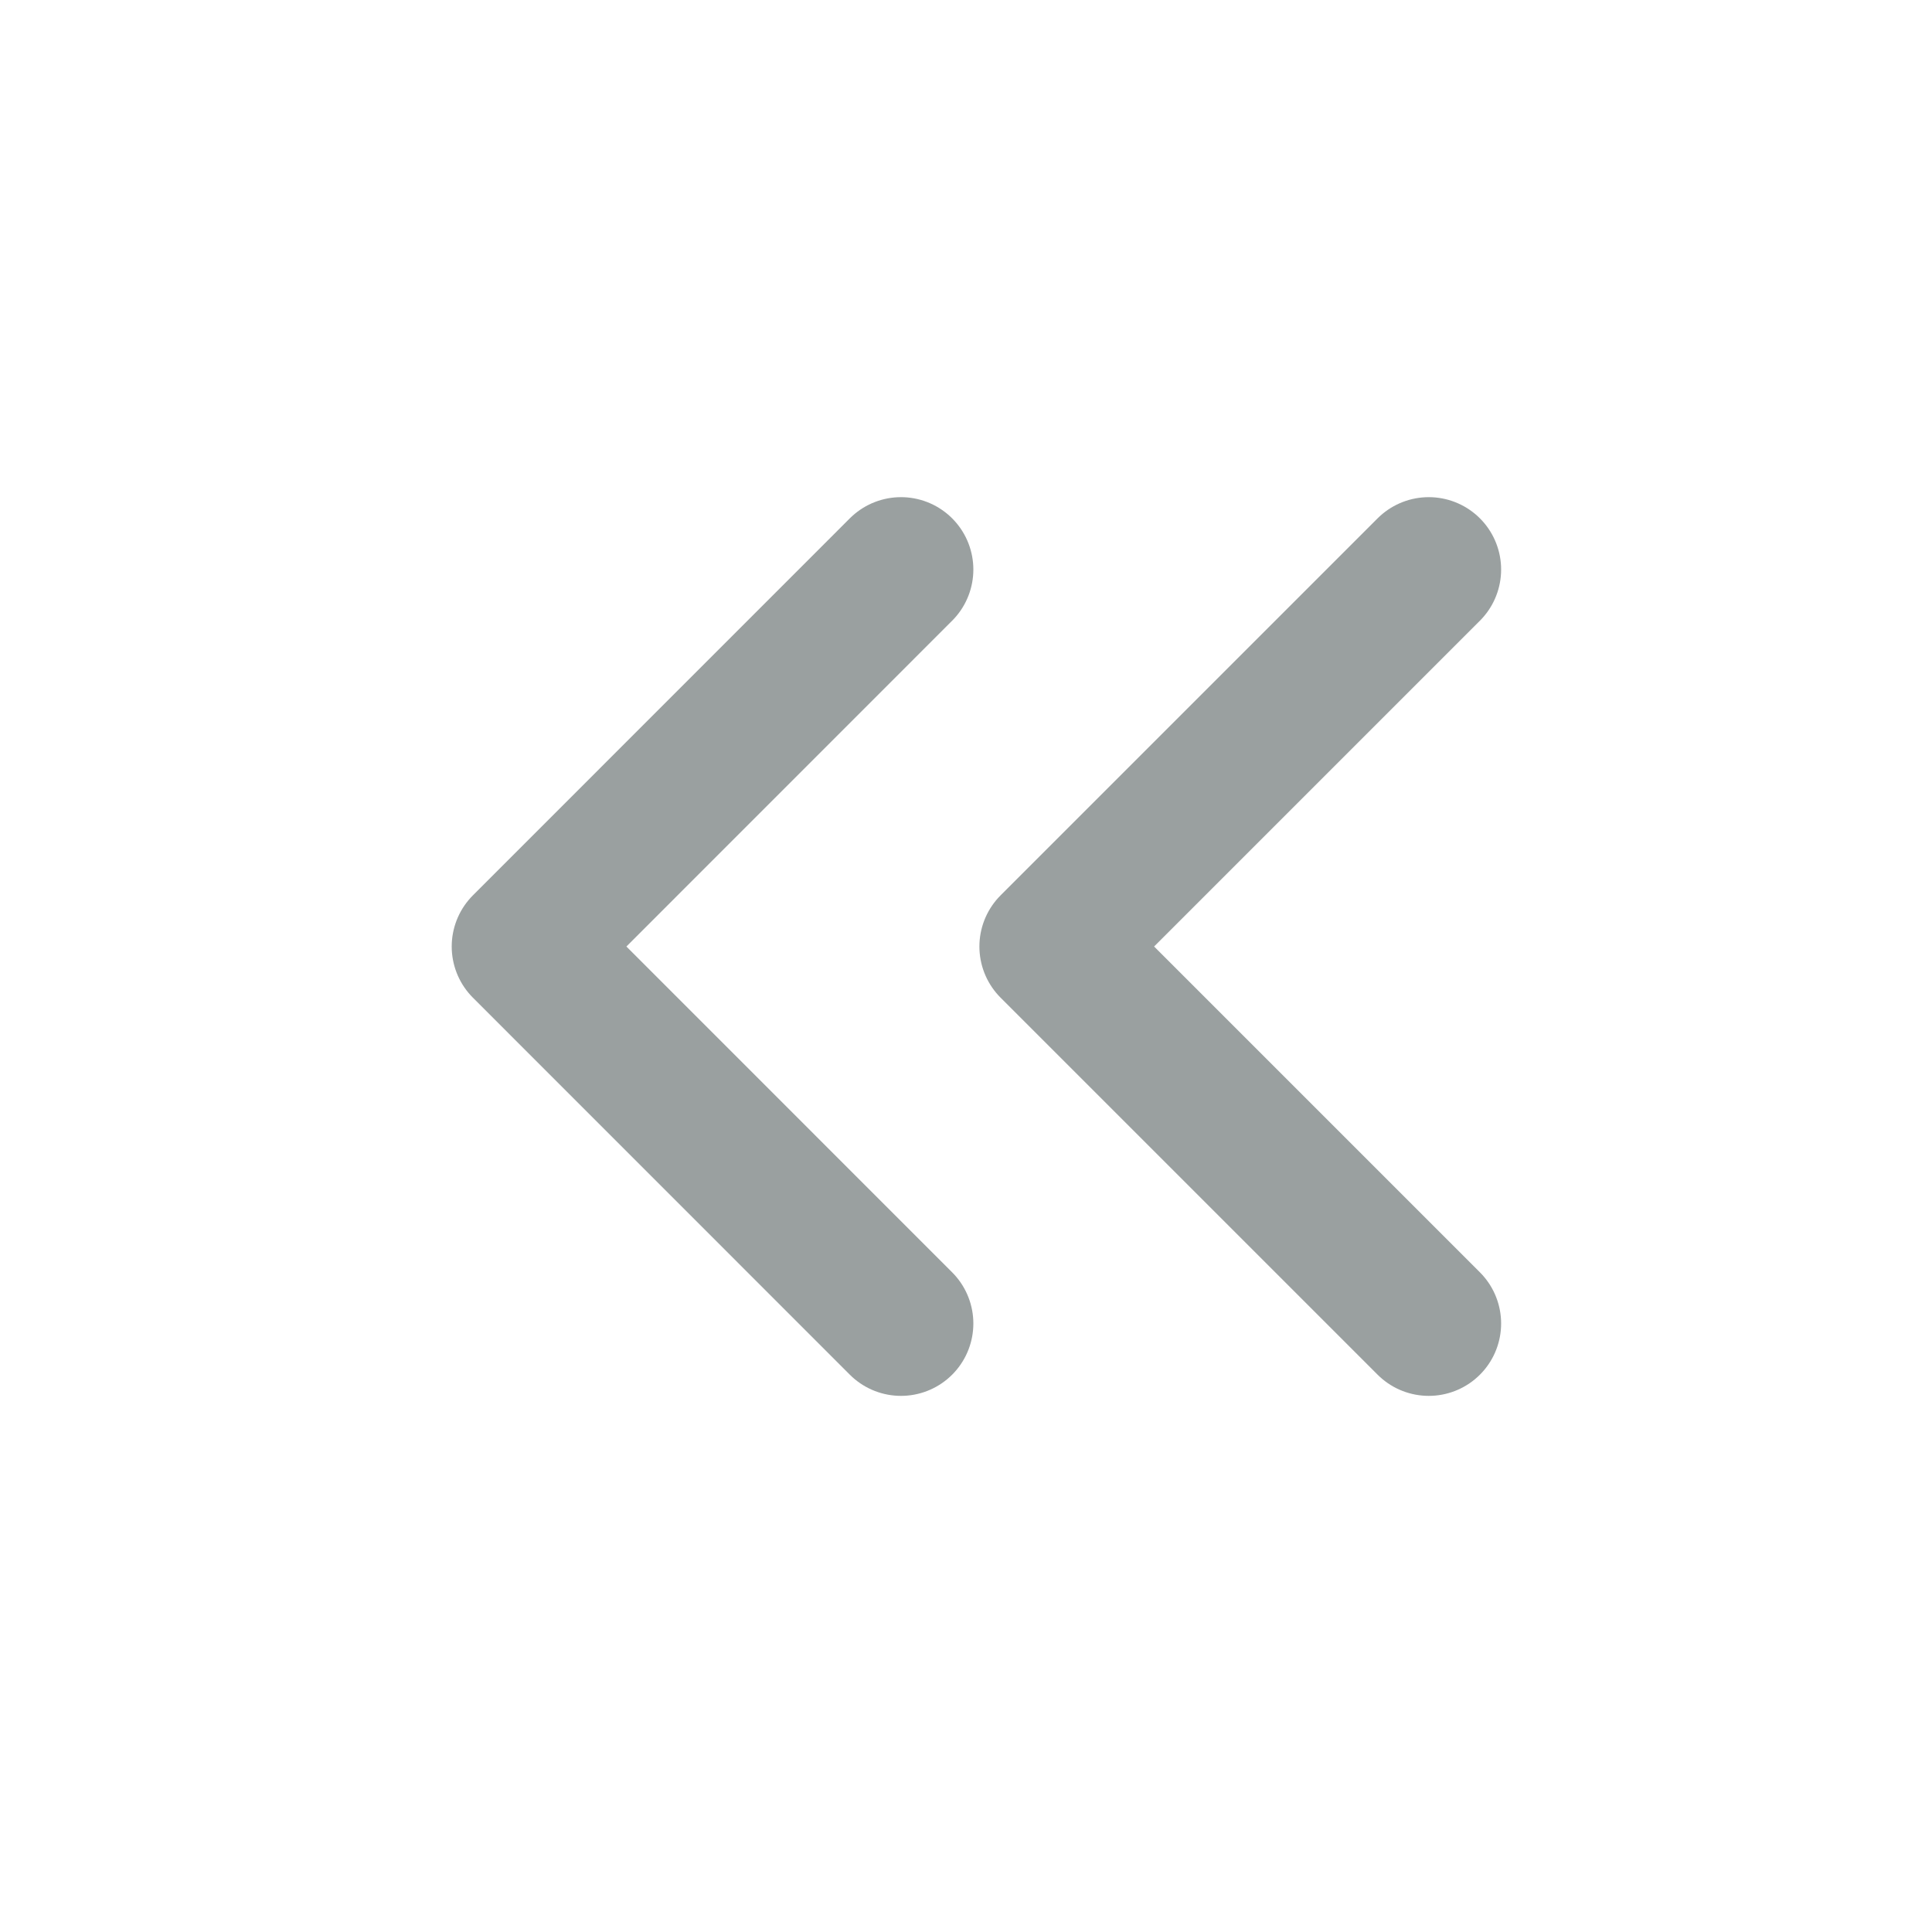
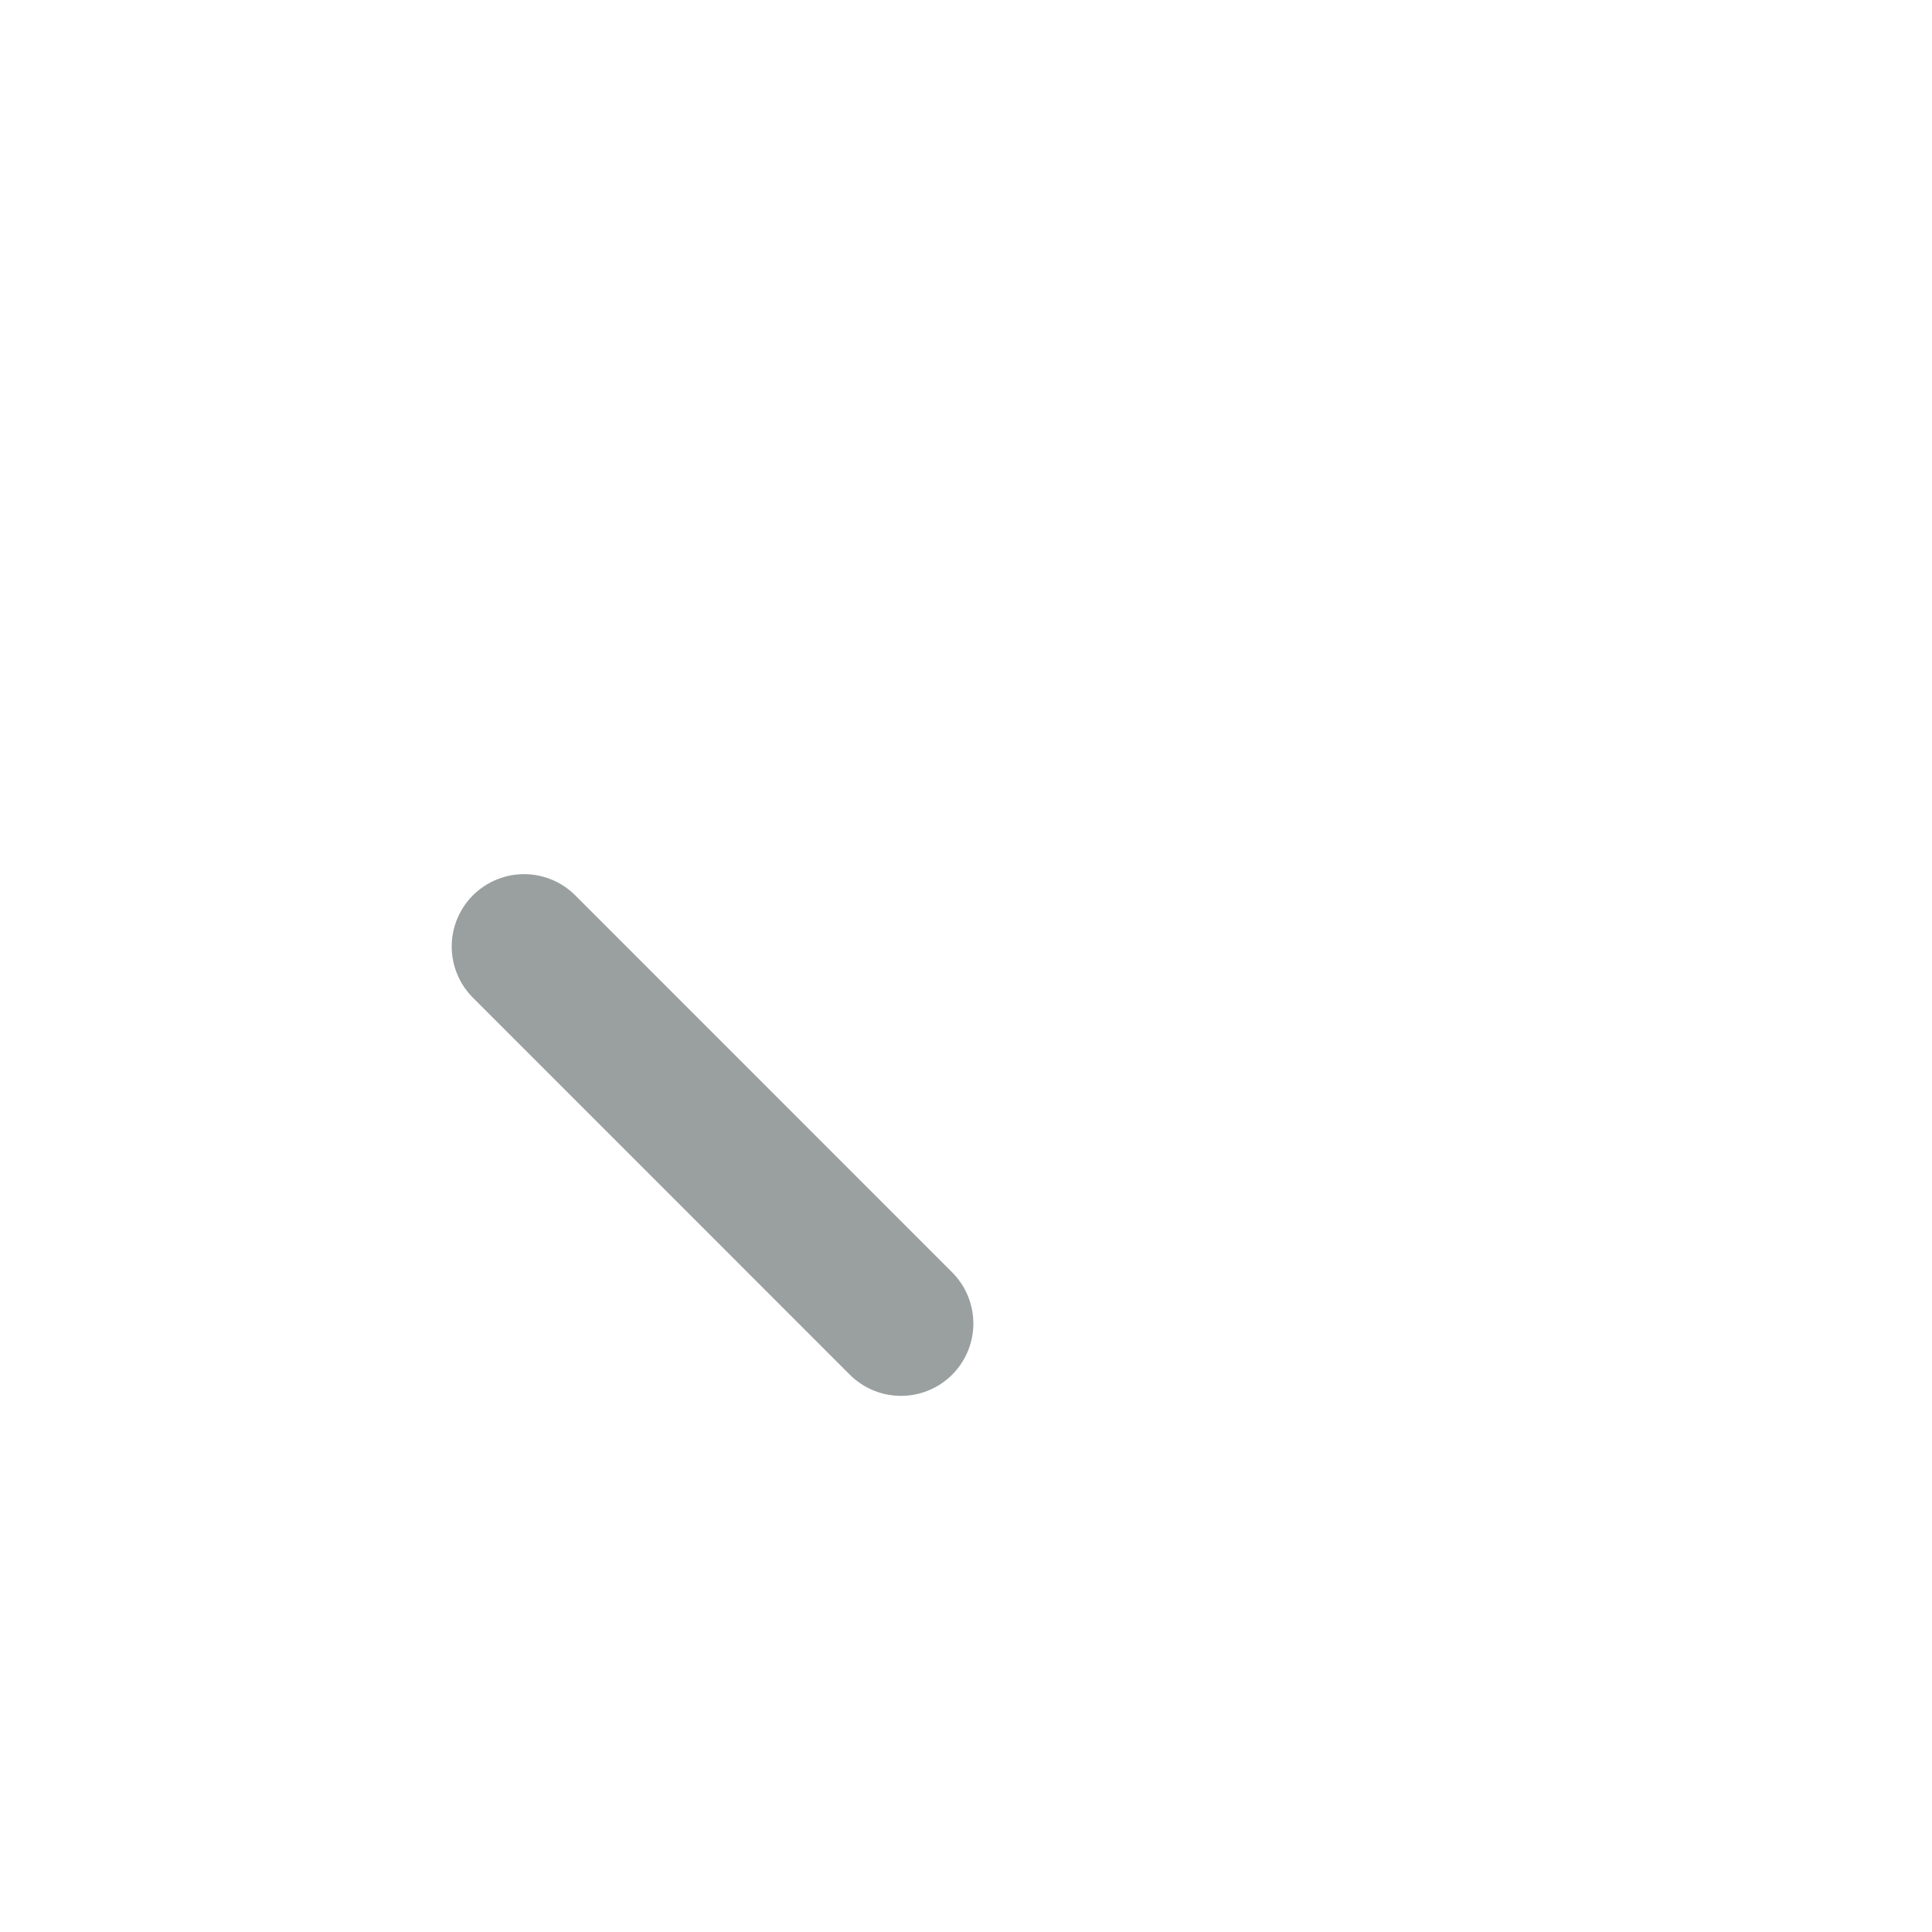
<svg xmlns="http://www.w3.org/2000/svg" width="23" height="23" viewBox="0 0 23 23" fill="none">
-   <path d="M10.726 15.756L6.239 11.268L10.726 6.78" stroke="#9AA0A0" stroke-width="1.723" stroke-linecap="round" stroke-linejoin="round" />
-   <path d="M17.009 15.756L12.521 11.268L17.009 6.78" stroke="#9AA0A0" stroke-width="1.723" stroke-linecap="round" stroke-linejoin="round" />
+   <path d="M10.726 15.756L6.239 11.268" stroke="#9AA0A0" stroke-width="1.723" stroke-linecap="round" stroke-linejoin="round" />
</svg>